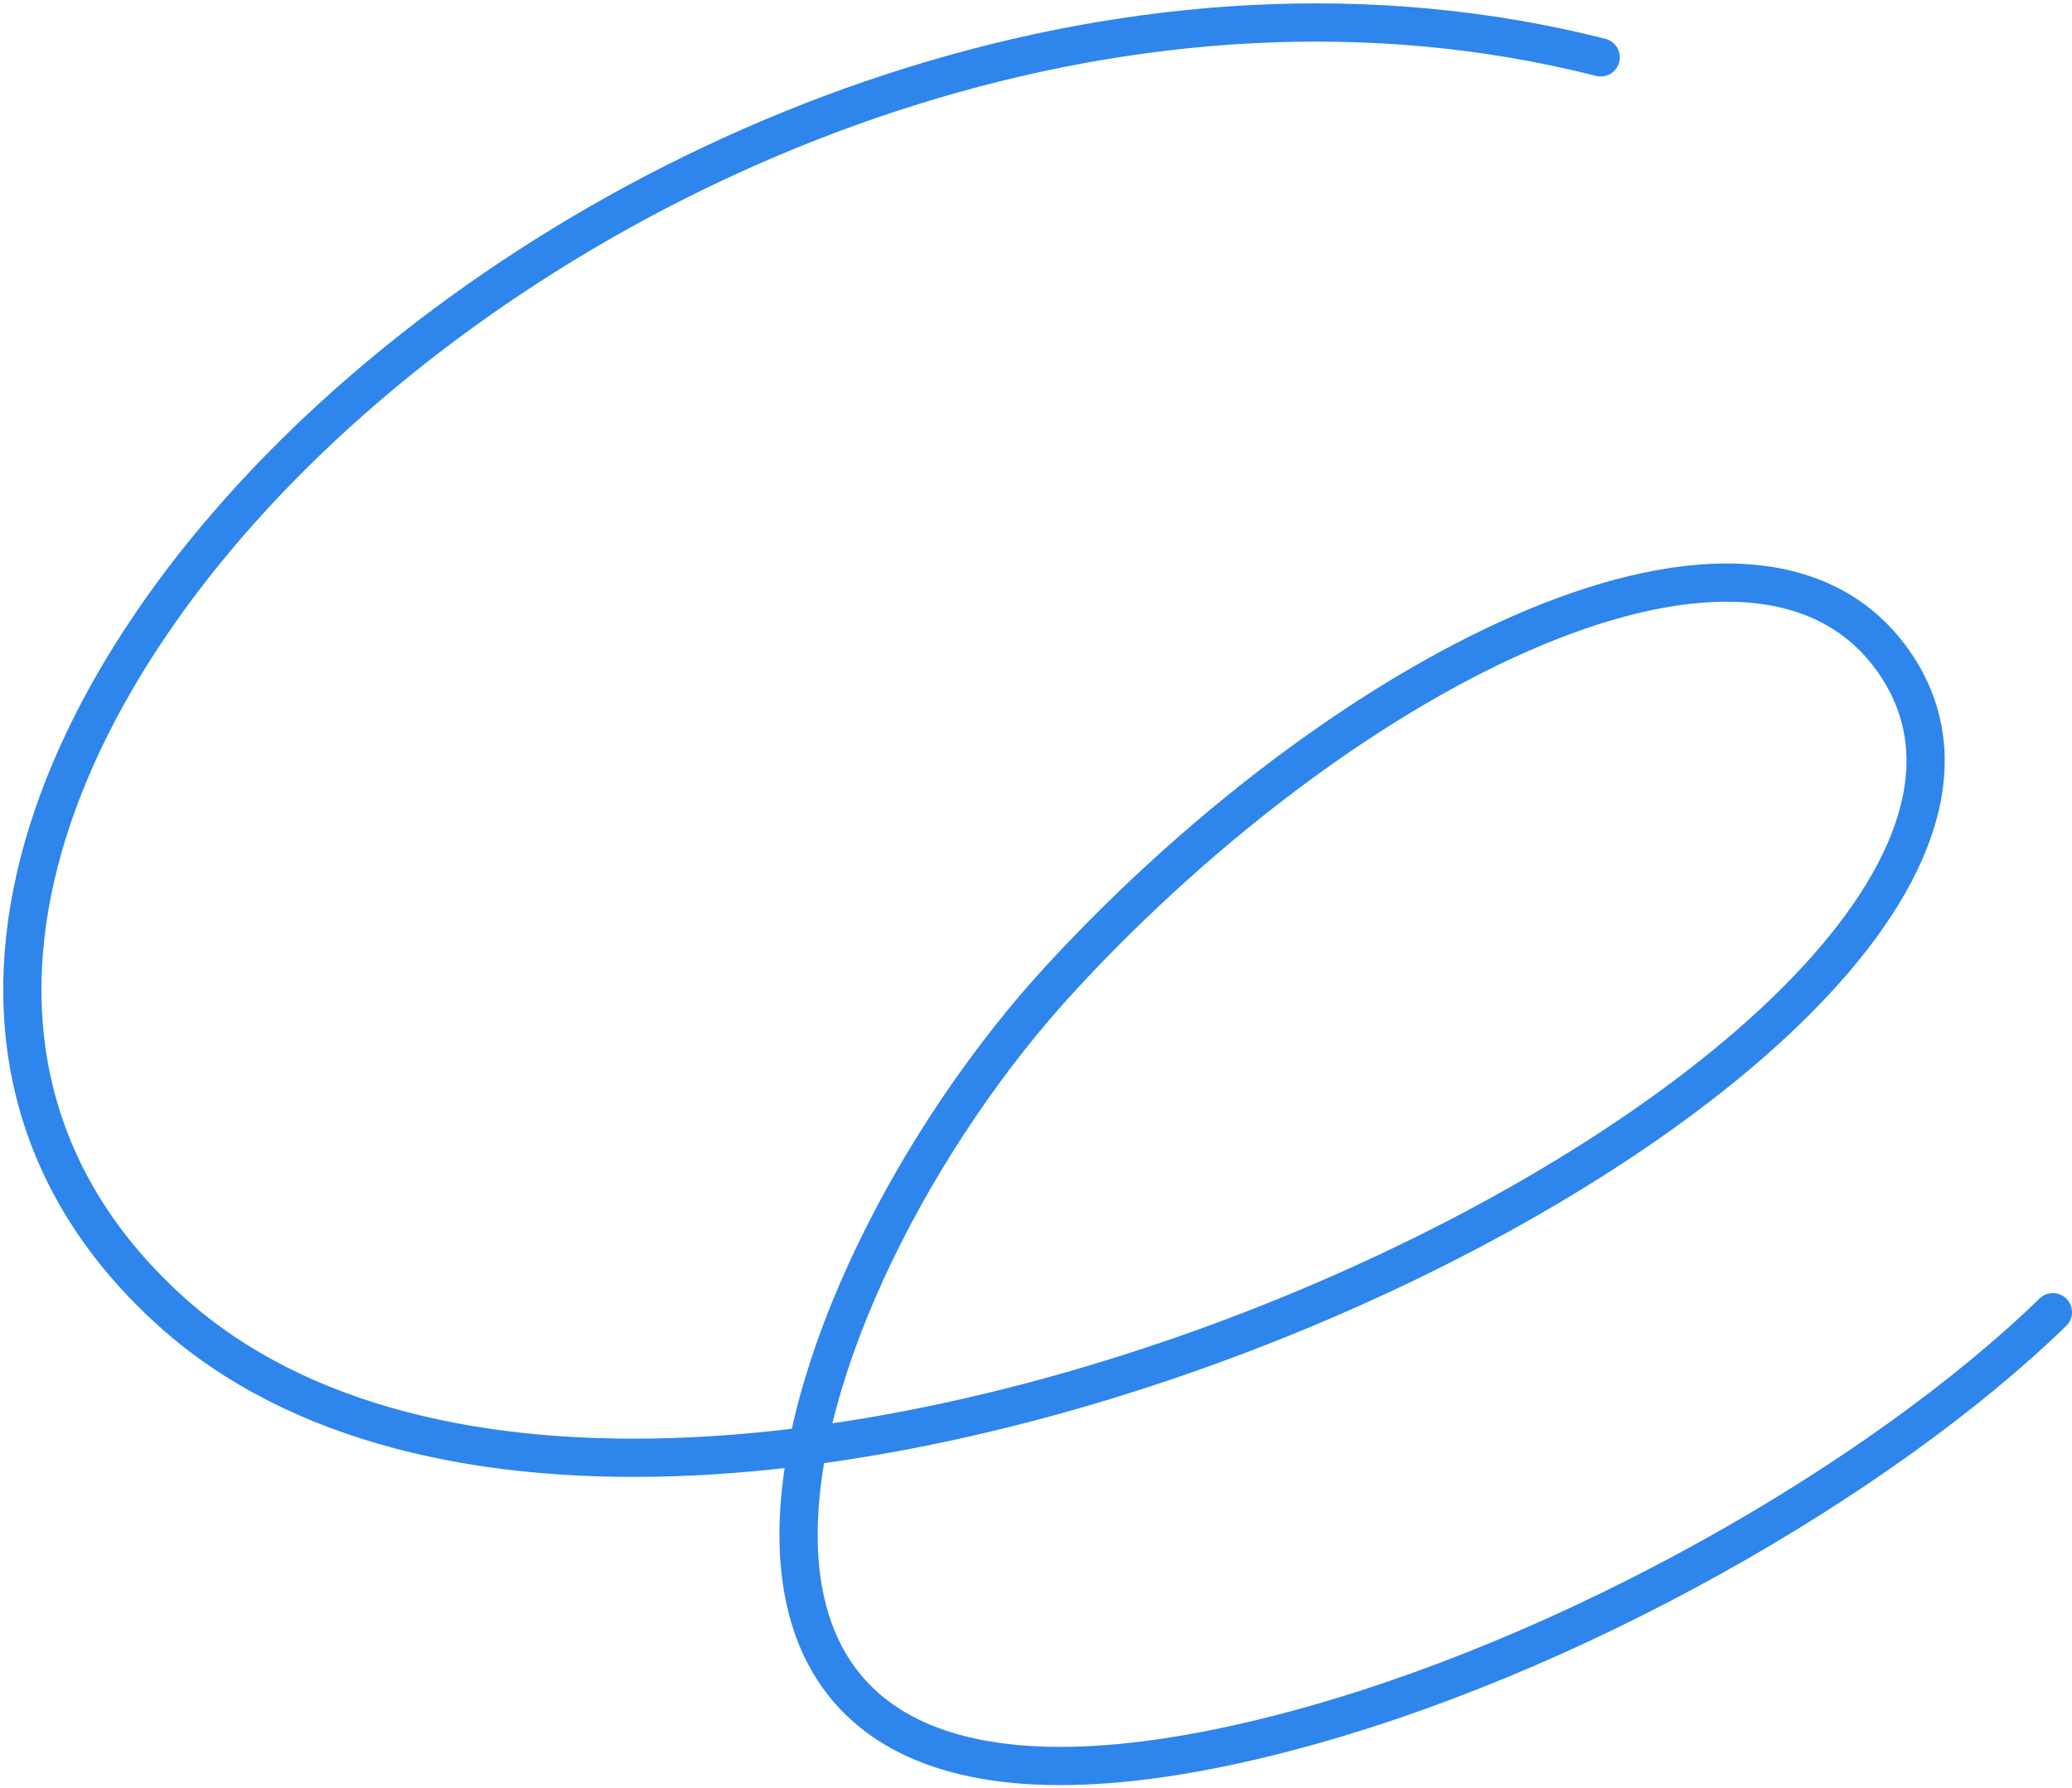
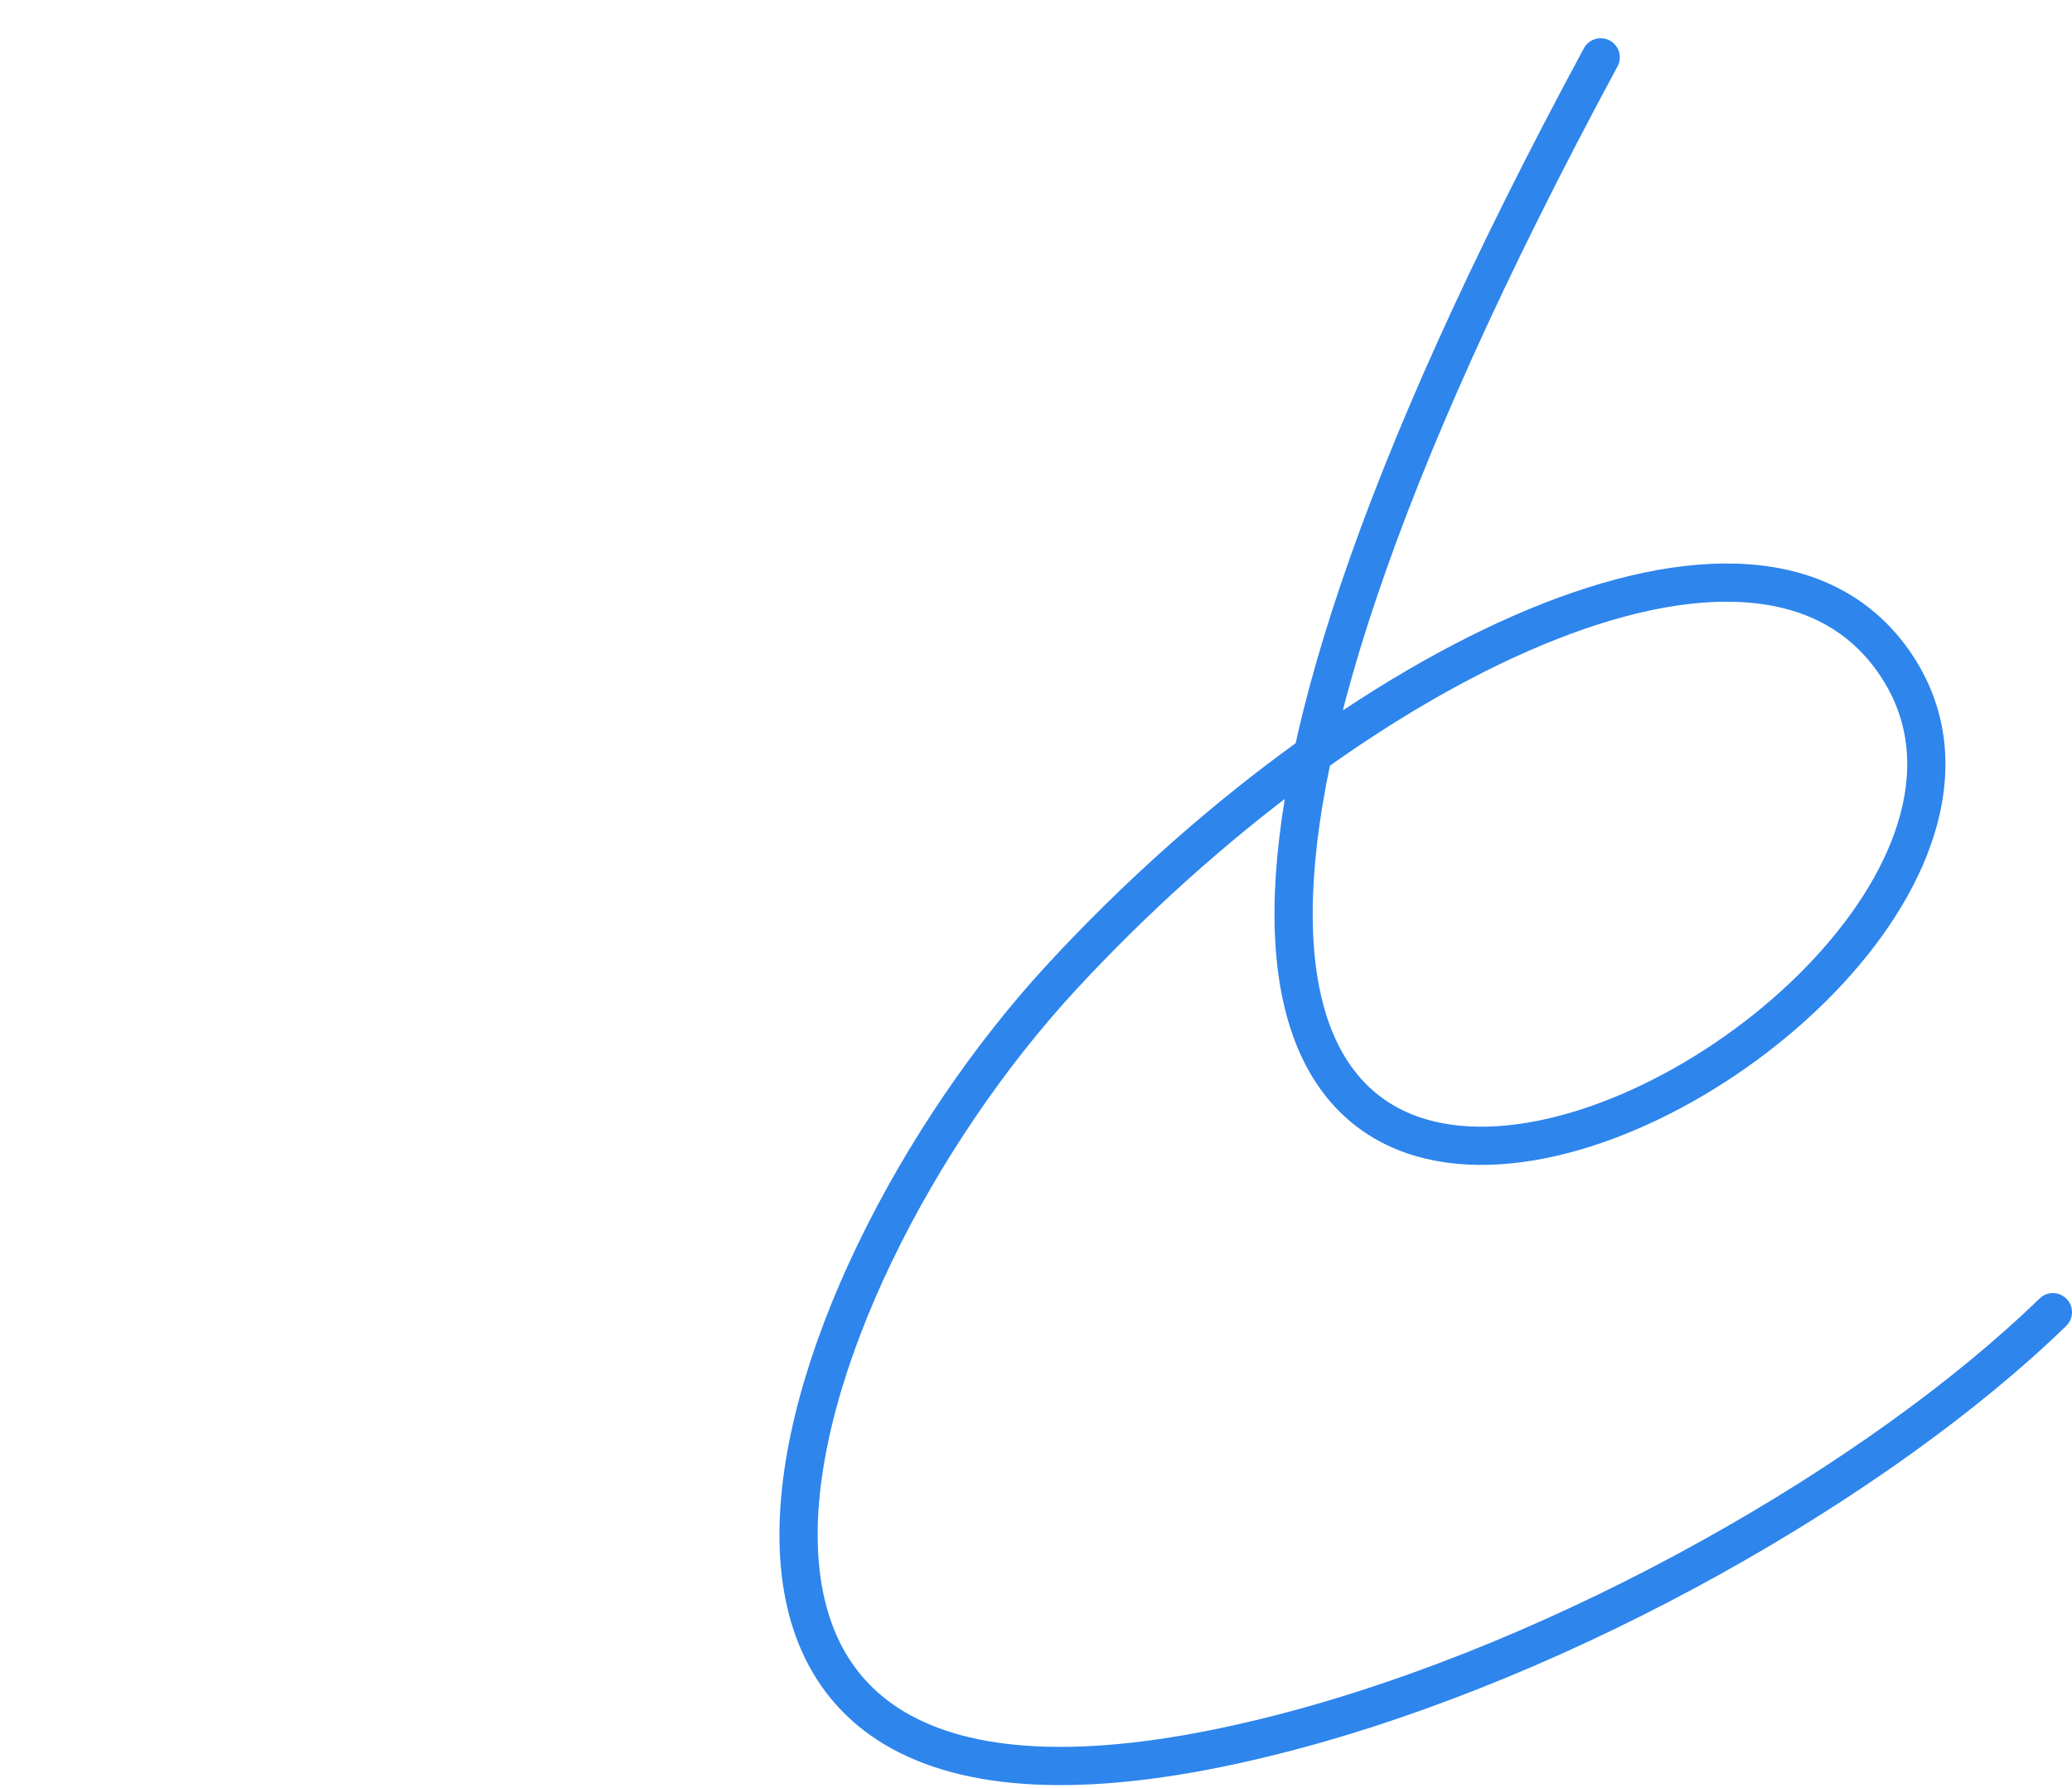
<svg xmlns="http://www.w3.org/2000/svg" width="488" height="421" viewBox="0 0 488 421" fill="none">
-   <path d="M377 13.503C160 -41.497 -87.938 193.76 40.5 309.003C159.746 415.997 507 246.503 446.5 156.503C414.197 108.449 318 156.503 250 230.144C182 303.785 135.572 451.115 302 408.159C369.681 390.69 443.058 348.305 483.5 309.003" stroke="#2E85EC" stroke-width="9" stroke-linecap="round" />
+   <path d="M377 13.503C159.746 415.997 507 246.503 446.5 156.503C414.197 108.449 318 156.503 250 230.144C182 303.785 135.572 451.115 302 408.159C369.681 390.69 443.058 348.305 483.5 309.003" stroke="#2E85EC" stroke-width="9" stroke-linecap="round" />
</svg>